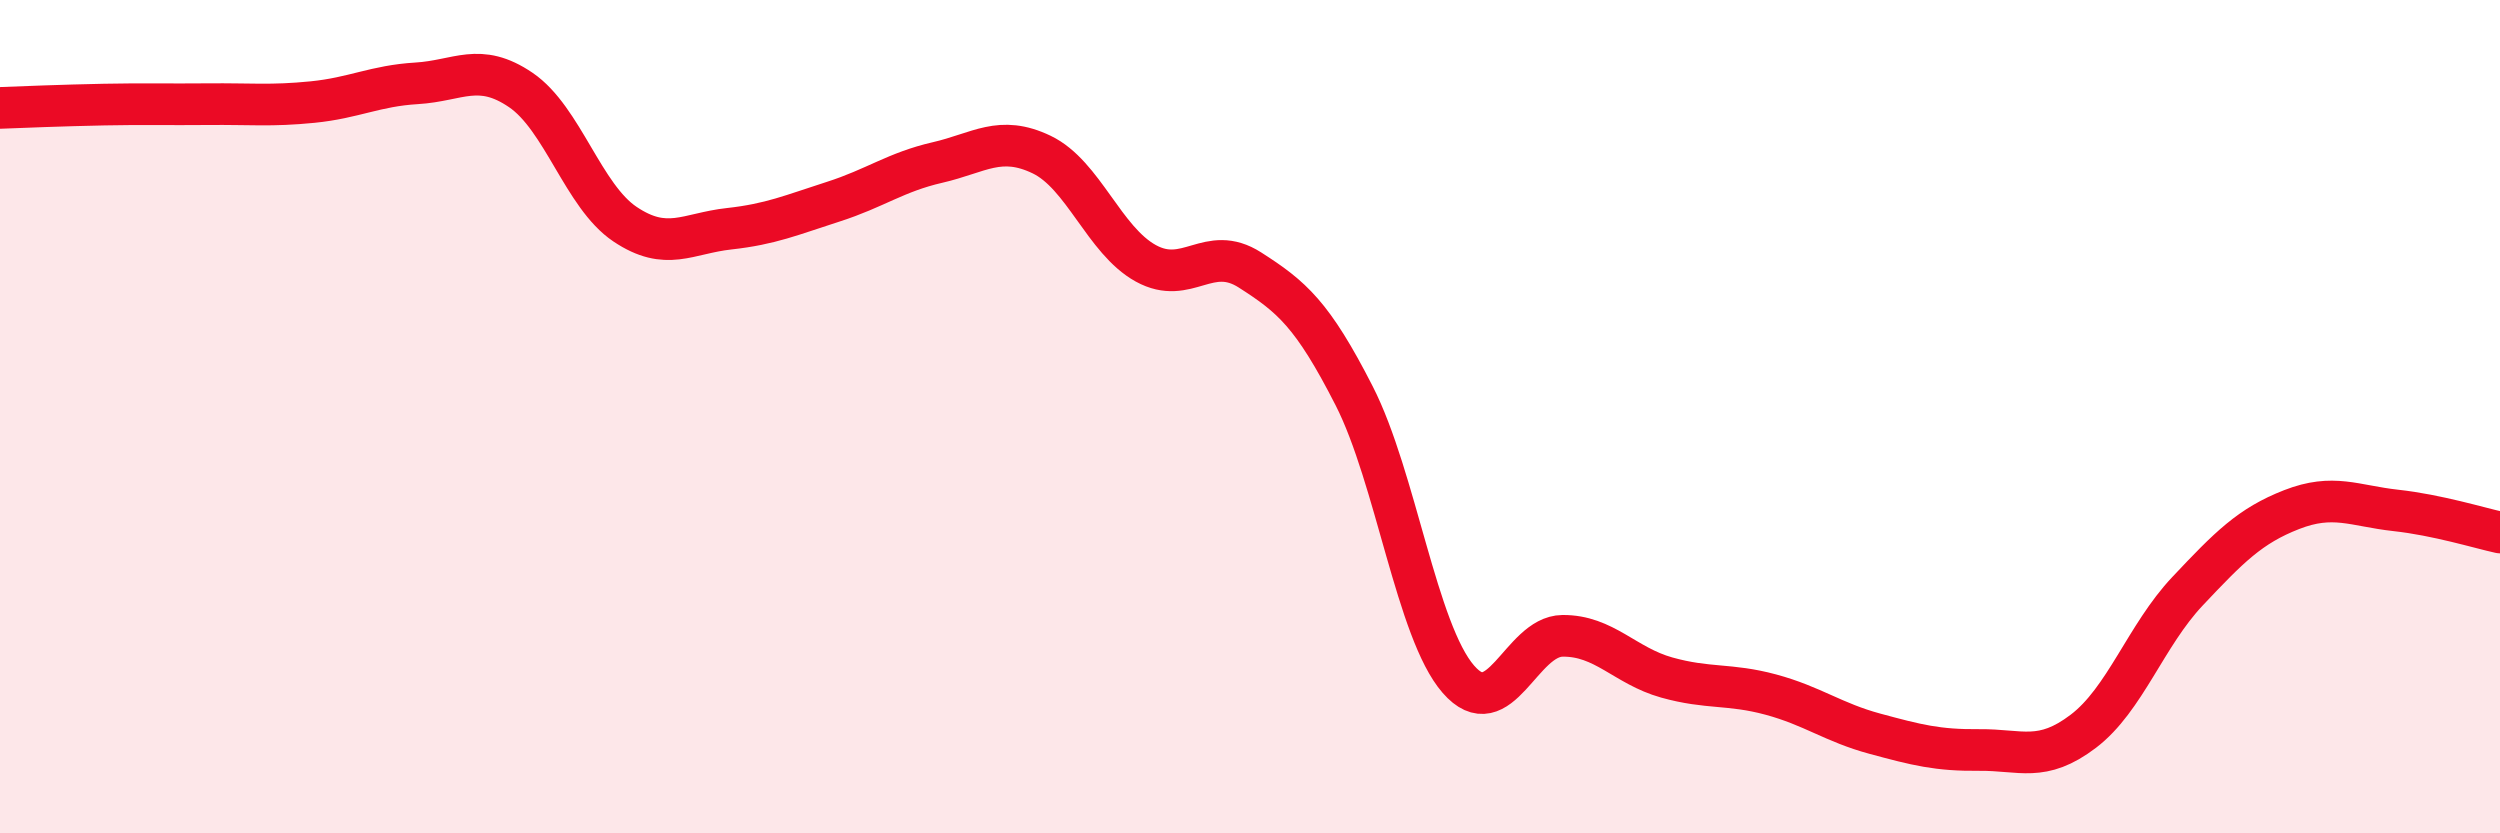
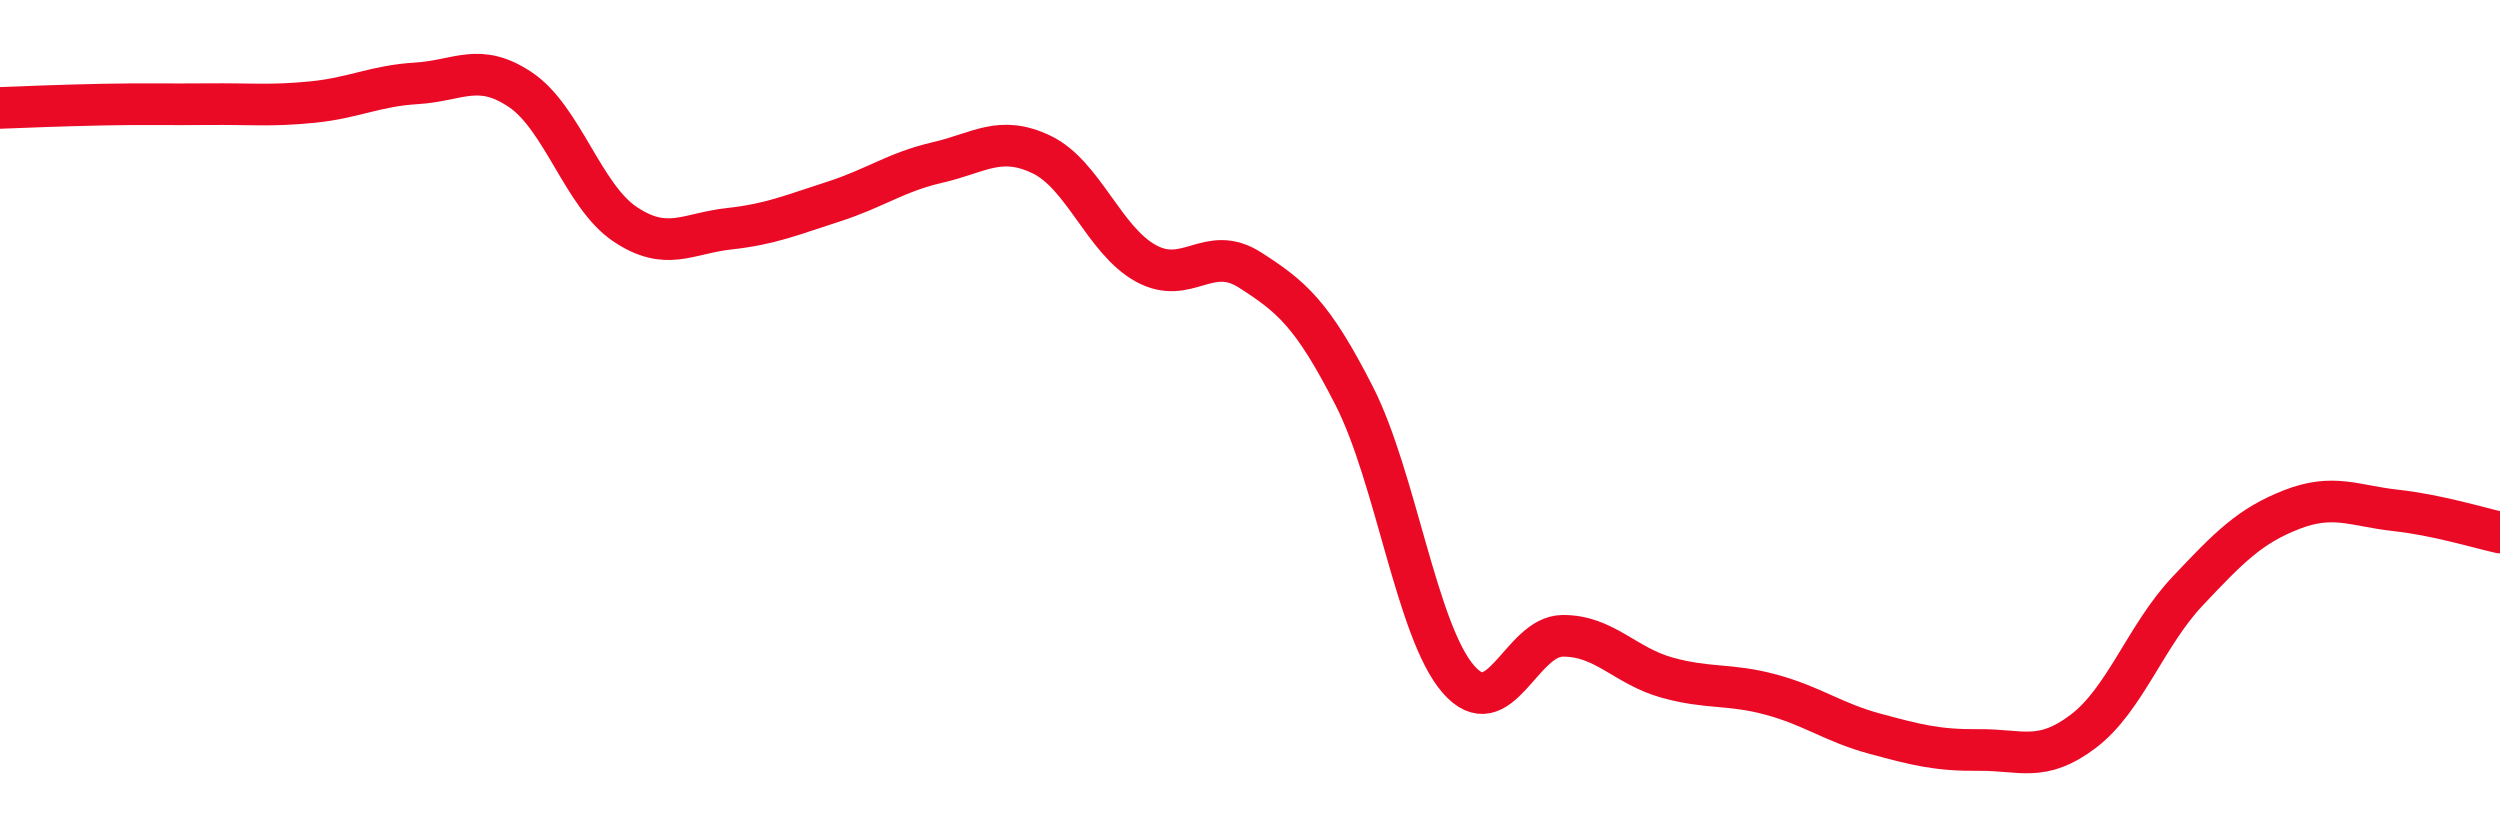
<svg xmlns="http://www.w3.org/2000/svg" width="60" height="20" viewBox="0 0 60 20">
-   <path d="M 0,2.59 C 0.5,2.57 1.5,2.53 2.5,2.51 C 3.5,2.49 4,2.51 5,2.5 C 6,2.49 6.5,2.55 7.5,2.45 C 8.5,2.35 9,2.06 10,2 C 11,1.94 11.5,1.48 12.5,2.16 C 13.5,2.84 14,4.71 15,5.38 C 16,6.05 16.5,5.6 17.5,5.49 C 18.5,5.38 19,5.16 20,4.84 C 21,4.52 21.5,4.13 22.5,3.9 C 23.5,3.67 24,3.23 25,3.71 C 26,4.19 26.5,5.77 27.5,6.32 C 28.5,6.87 29,5.84 30,6.48 C 31,7.12 31.5,7.54 32.5,9.5 C 33.5,11.46 34,15.15 35,16.3 C 36,17.45 36.5,15.27 37.5,15.26 C 38.5,15.25 39,15.98 40,16.26 C 41,16.54 41.5,16.4 42.5,16.67 C 43.5,16.94 44,17.34 45,17.61 C 46,17.88 46.5,18.01 47.5,18 C 48.5,17.99 49,18.31 50,17.55 C 51,16.79 51.5,15.25 52.5,14.19 C 53.5,13.13 54,12.62 55,12.23 C 56,11.84 56.5,12.14 57.5,12.25 C 58.5,12.36 59.5,12.67 60,12.78L60 20L0 20Z" fill="#EB0A25" opacity="0.1" stroke-linecap="round" stroke-linejoin="round" />
  <path d="M 0,2.59 C 0.5,2.57 1.5,2.53 2.5,2.51 C 3.5,2.49 4,2.51 5,2.5 C 6,2.49 6.5,2.55 7.5,2.45 C 8.5,2.35 9,2.06 10,2 C 11,1.94 11.5,1.48 12.5,2.16 C 13.5,2.84 14,4.71 15,5.38 C 16,6.05 16.5,5.6 17.5,5.49 C 18.5,5.38 19,5.16 20,4.84 C 21,4.52 21.5,4.13 22.5,3.9 C 23.5,3.67 24,3.23 25,3.71 C 26,4.19 26.5,5.77 27.5,6.32 C 28.5,6.87 29,5.84 30,6.48 C 31,7.12 31.5,7.54 32.5,9.5 C 33.5,11.46 34,15.15 35,16.3 C 36,17.45 36.5,15.27 37.5,15.26 C 38.5,15.25 39,15.98 40,16.26 C 41,16.54 41.5,16.4 42.5,16.67 C 43.5,16.94 44,17.34 45,17.61 C 46,17.88 46.5,18.01 47.5,18 C 48.5,17.99 49,18.31 50,17.55 C 51,16.79 51.5,15.25 52.5,14.19 C 53.5,13.13 54,12.62 55,12.23 C 56,11.84 56.5,12.14 57.5,12.25 C 58.5,12.36 59.5,12.67 60,12.78" stroke="#EB0A25" stroke-width="1" fill="none" stroke-linecap="round" stroke-linejoin="round" />
</svg>